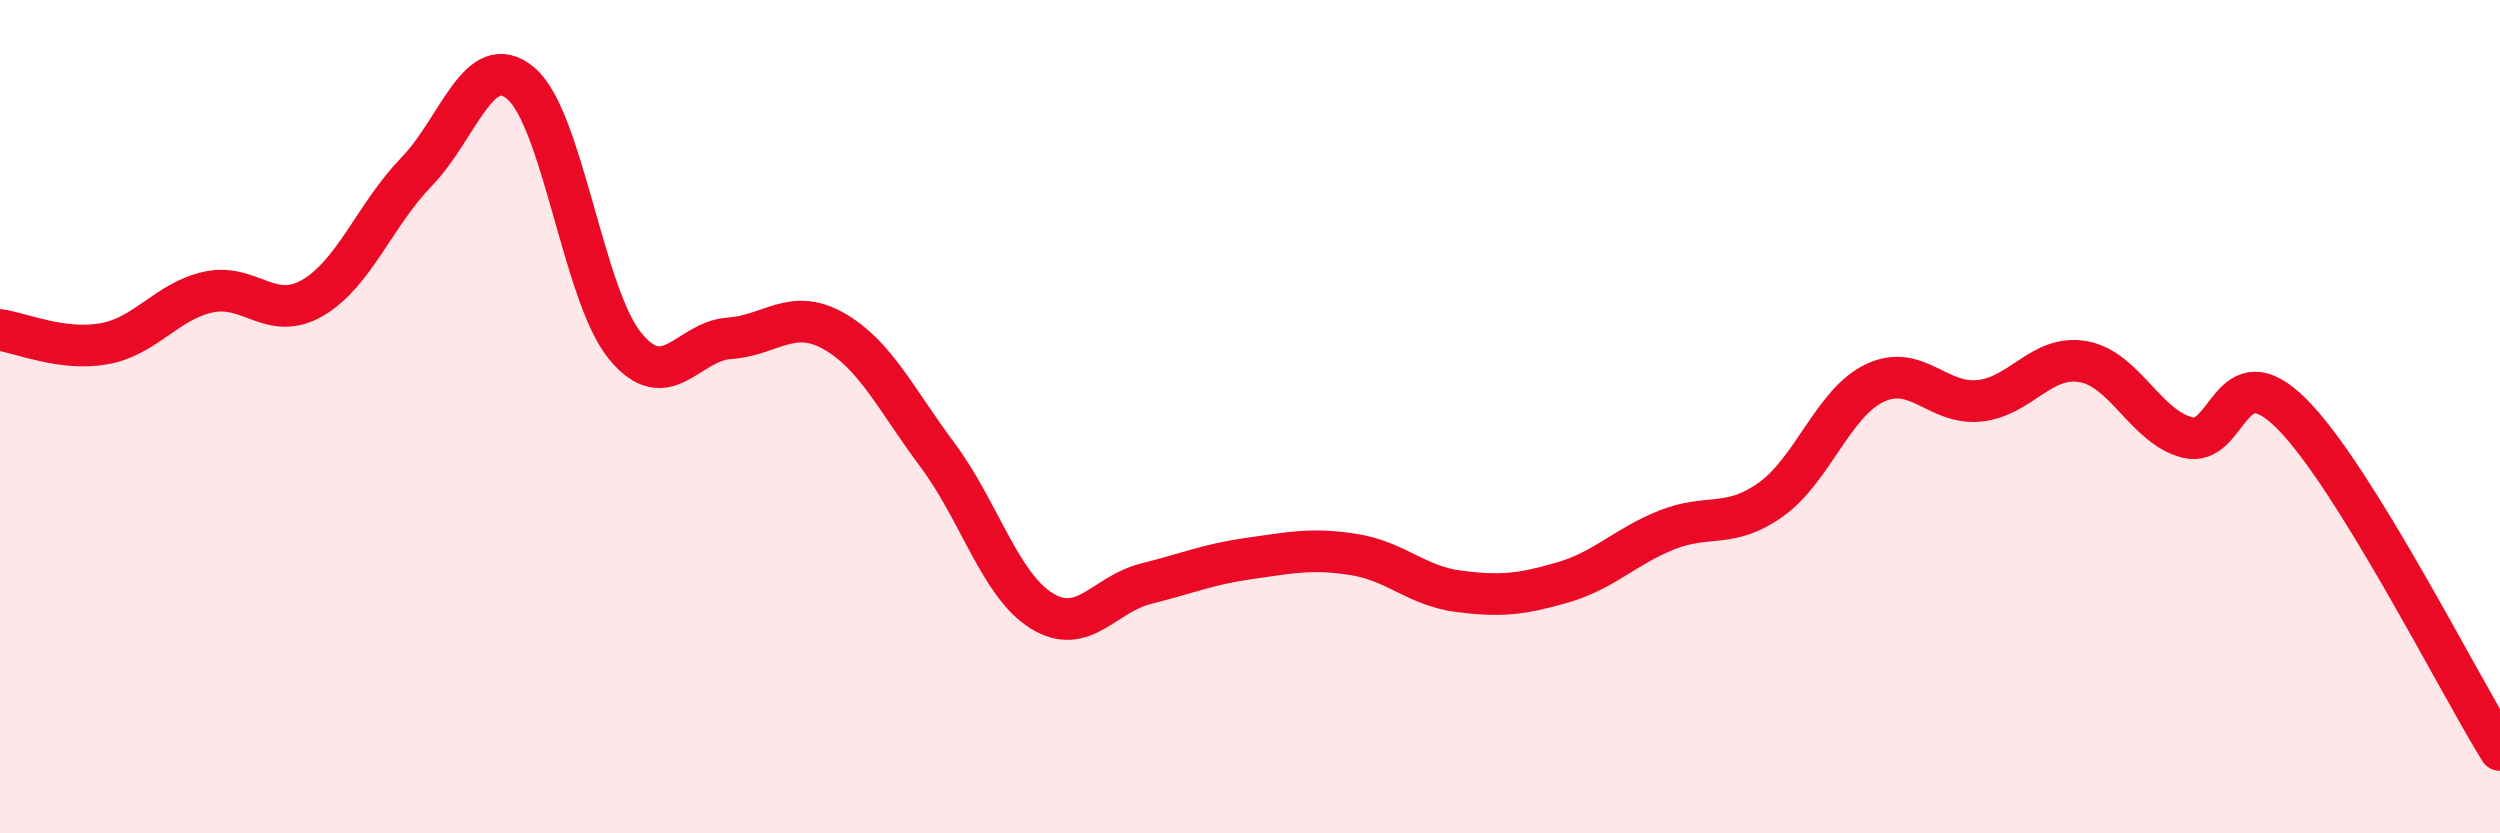
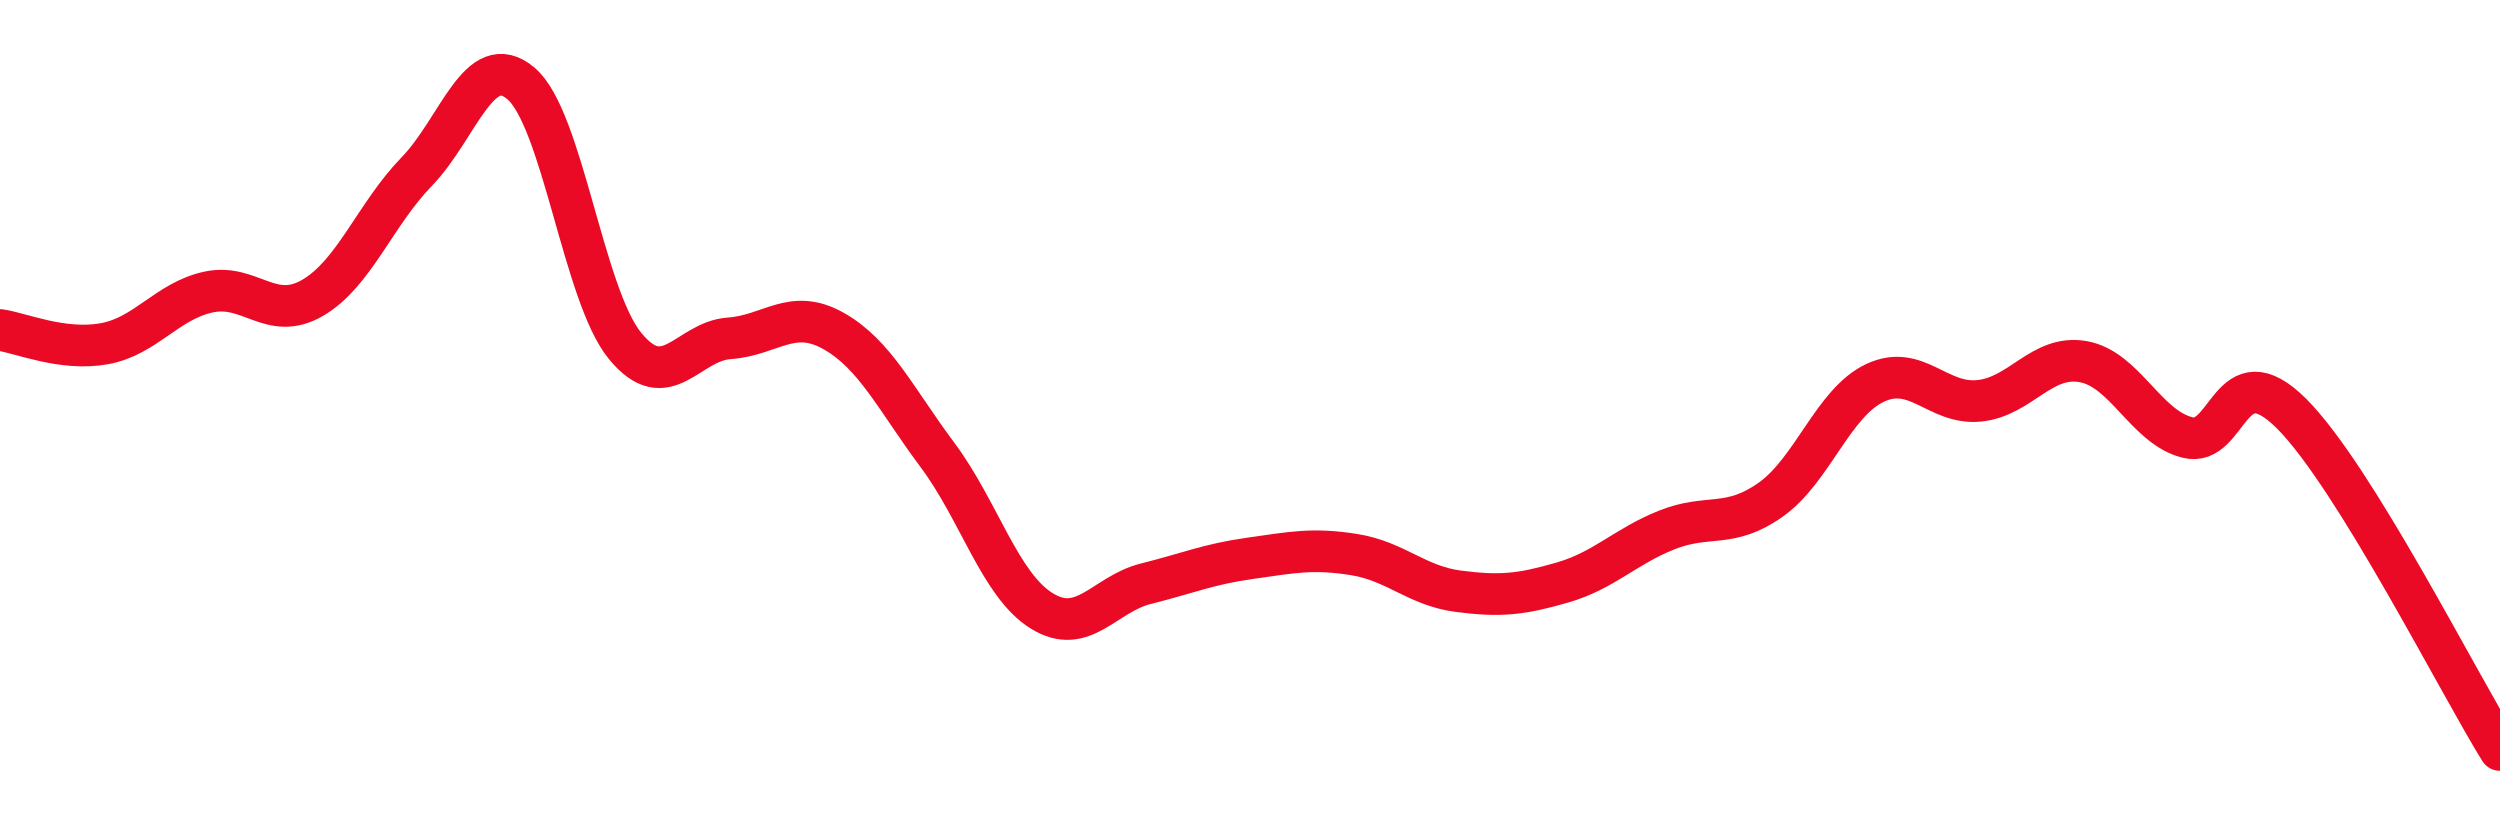
<svg xmlns="http://www.w3.org/2000/svg" width="60" height="20" viewBox="0 0 60 20">
-   <path d="M 0,7.92 C 0.5,7.99 1.5,8.43 2.5,8.25 C 3.5,8.07 4,7.23 5,7.01 C 6,6.79 6.5,7.73 7.5,7.15 C 8.5,6.57 9,5.15 10,4.12 C 11,3.09 11.5,1.16 12.5,2 C 13.5,2.84 14,7.08 15,8.3 C 16,9.52 16.5,8.19 17.5,8.12 C 18.5,8.05 19,7.38 20,7.94 C 21,8.5 21.5,9.58 22.5,10.92 C 23.5,12.26 24,14.04 25,14.66 C 26,15.28 26.5,14.26 27.5,14.01 C 28.5,13.76 29,13.54 30,13.4 C 31,13.26 31.5,13.15 32.5,13.31 C 33.5,13.47 34,14.06 35,14.19 C 36,14.32 36.5,14.27 37.5,13.98 C 38.5,13.69 39,13.12 40,12.72 C 41,12.32 41.5,12.7 42.5,11.99 C 43.5,11.28 44,9.66 45,9.19 C 46,8.72 46.5,9.72 47.5,9.62 C 48.5,9.52 49,8.5 50,8.68 C 51,8.86 51.5,10.25 52.5,10.5 C 53.5,10.75 53.5,8.43 55,9.93 C 56.5,11.43 59,16.39 60,18L60 20L0 20Z" fill="#EB0A25" opacity="0.1" stroke-linecap="round" stroke-linejoin="round" />
  <path d="M 0,7.92 C 0.5,7.99 1.5,8.43 2.5,8.25 C 3.5,8.07 4,7.23 5,7.01 C 6,6.79 6.5,7.73 7.5,7.15 C 8.5,6.57 9,5.15 10,4.12 C 11,3.09 11.5,1.16 12.5,2 C 13.5,2.84 14,7.08 15,8.3 C 16,9.52 16.5,8.19 17.5,8.12 C 18.5,8.05 19,7.38 20,7.94 C 21,8.5 21.5,9.58 22.5,10.92 C 23.5,12.26 24,14.04 25,14.66 C 26,15.28 26.5,14.26 27.5,14.01 C 28.5,13.76 29,13.54 30,13.4 C 31,13.26 31.5,13.15 32.5,13.31 C 33.5,13.47 34,14.06 35,14.19 C 36,14.32 36.5,14.27 37.5,13.98 C 38.5,13.69 39,13.12 40,12.72 C 41,12.32 41.5,12.7 42.5,11.99 C 43.5,11.28 44,9.66 45,9.19 C 46,8.72 46.5,9.72 47.5,9.62 C 48.5,9.52 49,8.5 50,8.68 C 51,8.86 51.5,10.25 52.5,10.5 C 53.5,10.75 53.5,8.43 55,9.93 C 56.5,11.43 59,16.39 60,18" stroke="#EB0A25" stroke-width="1" fill="none" stroke-linecap="round" stroke-linejoin="round" />
</svg>